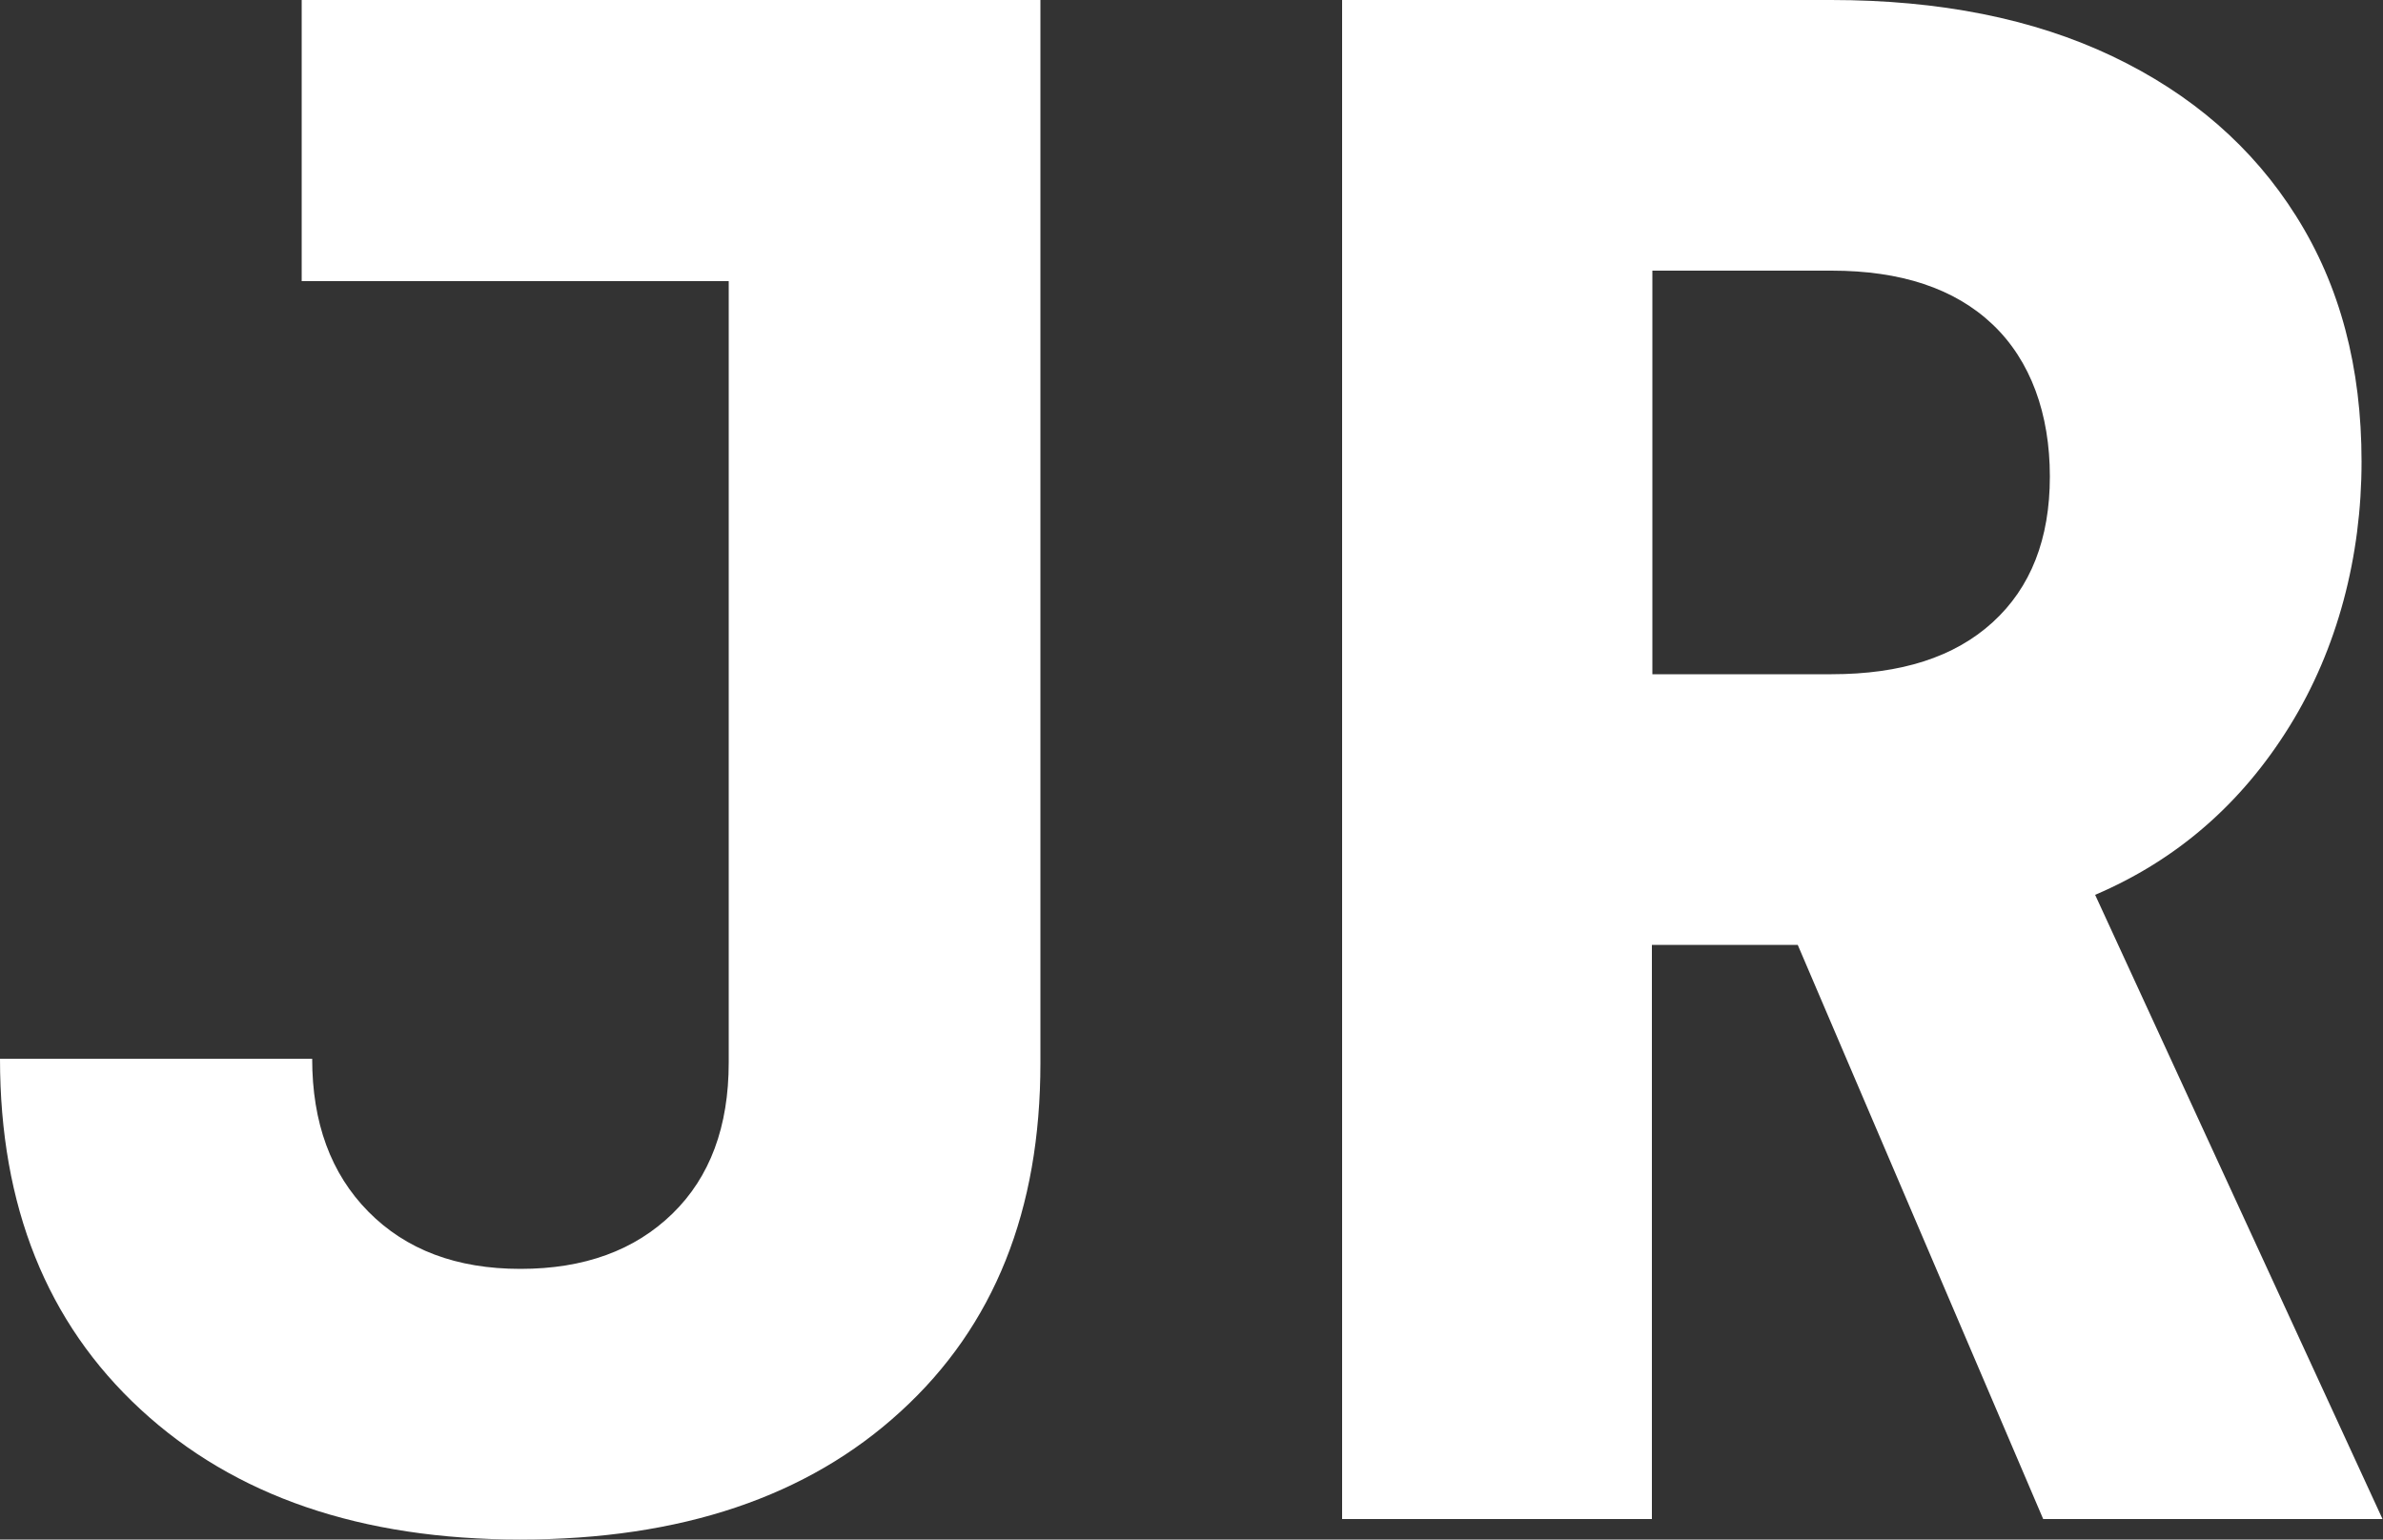
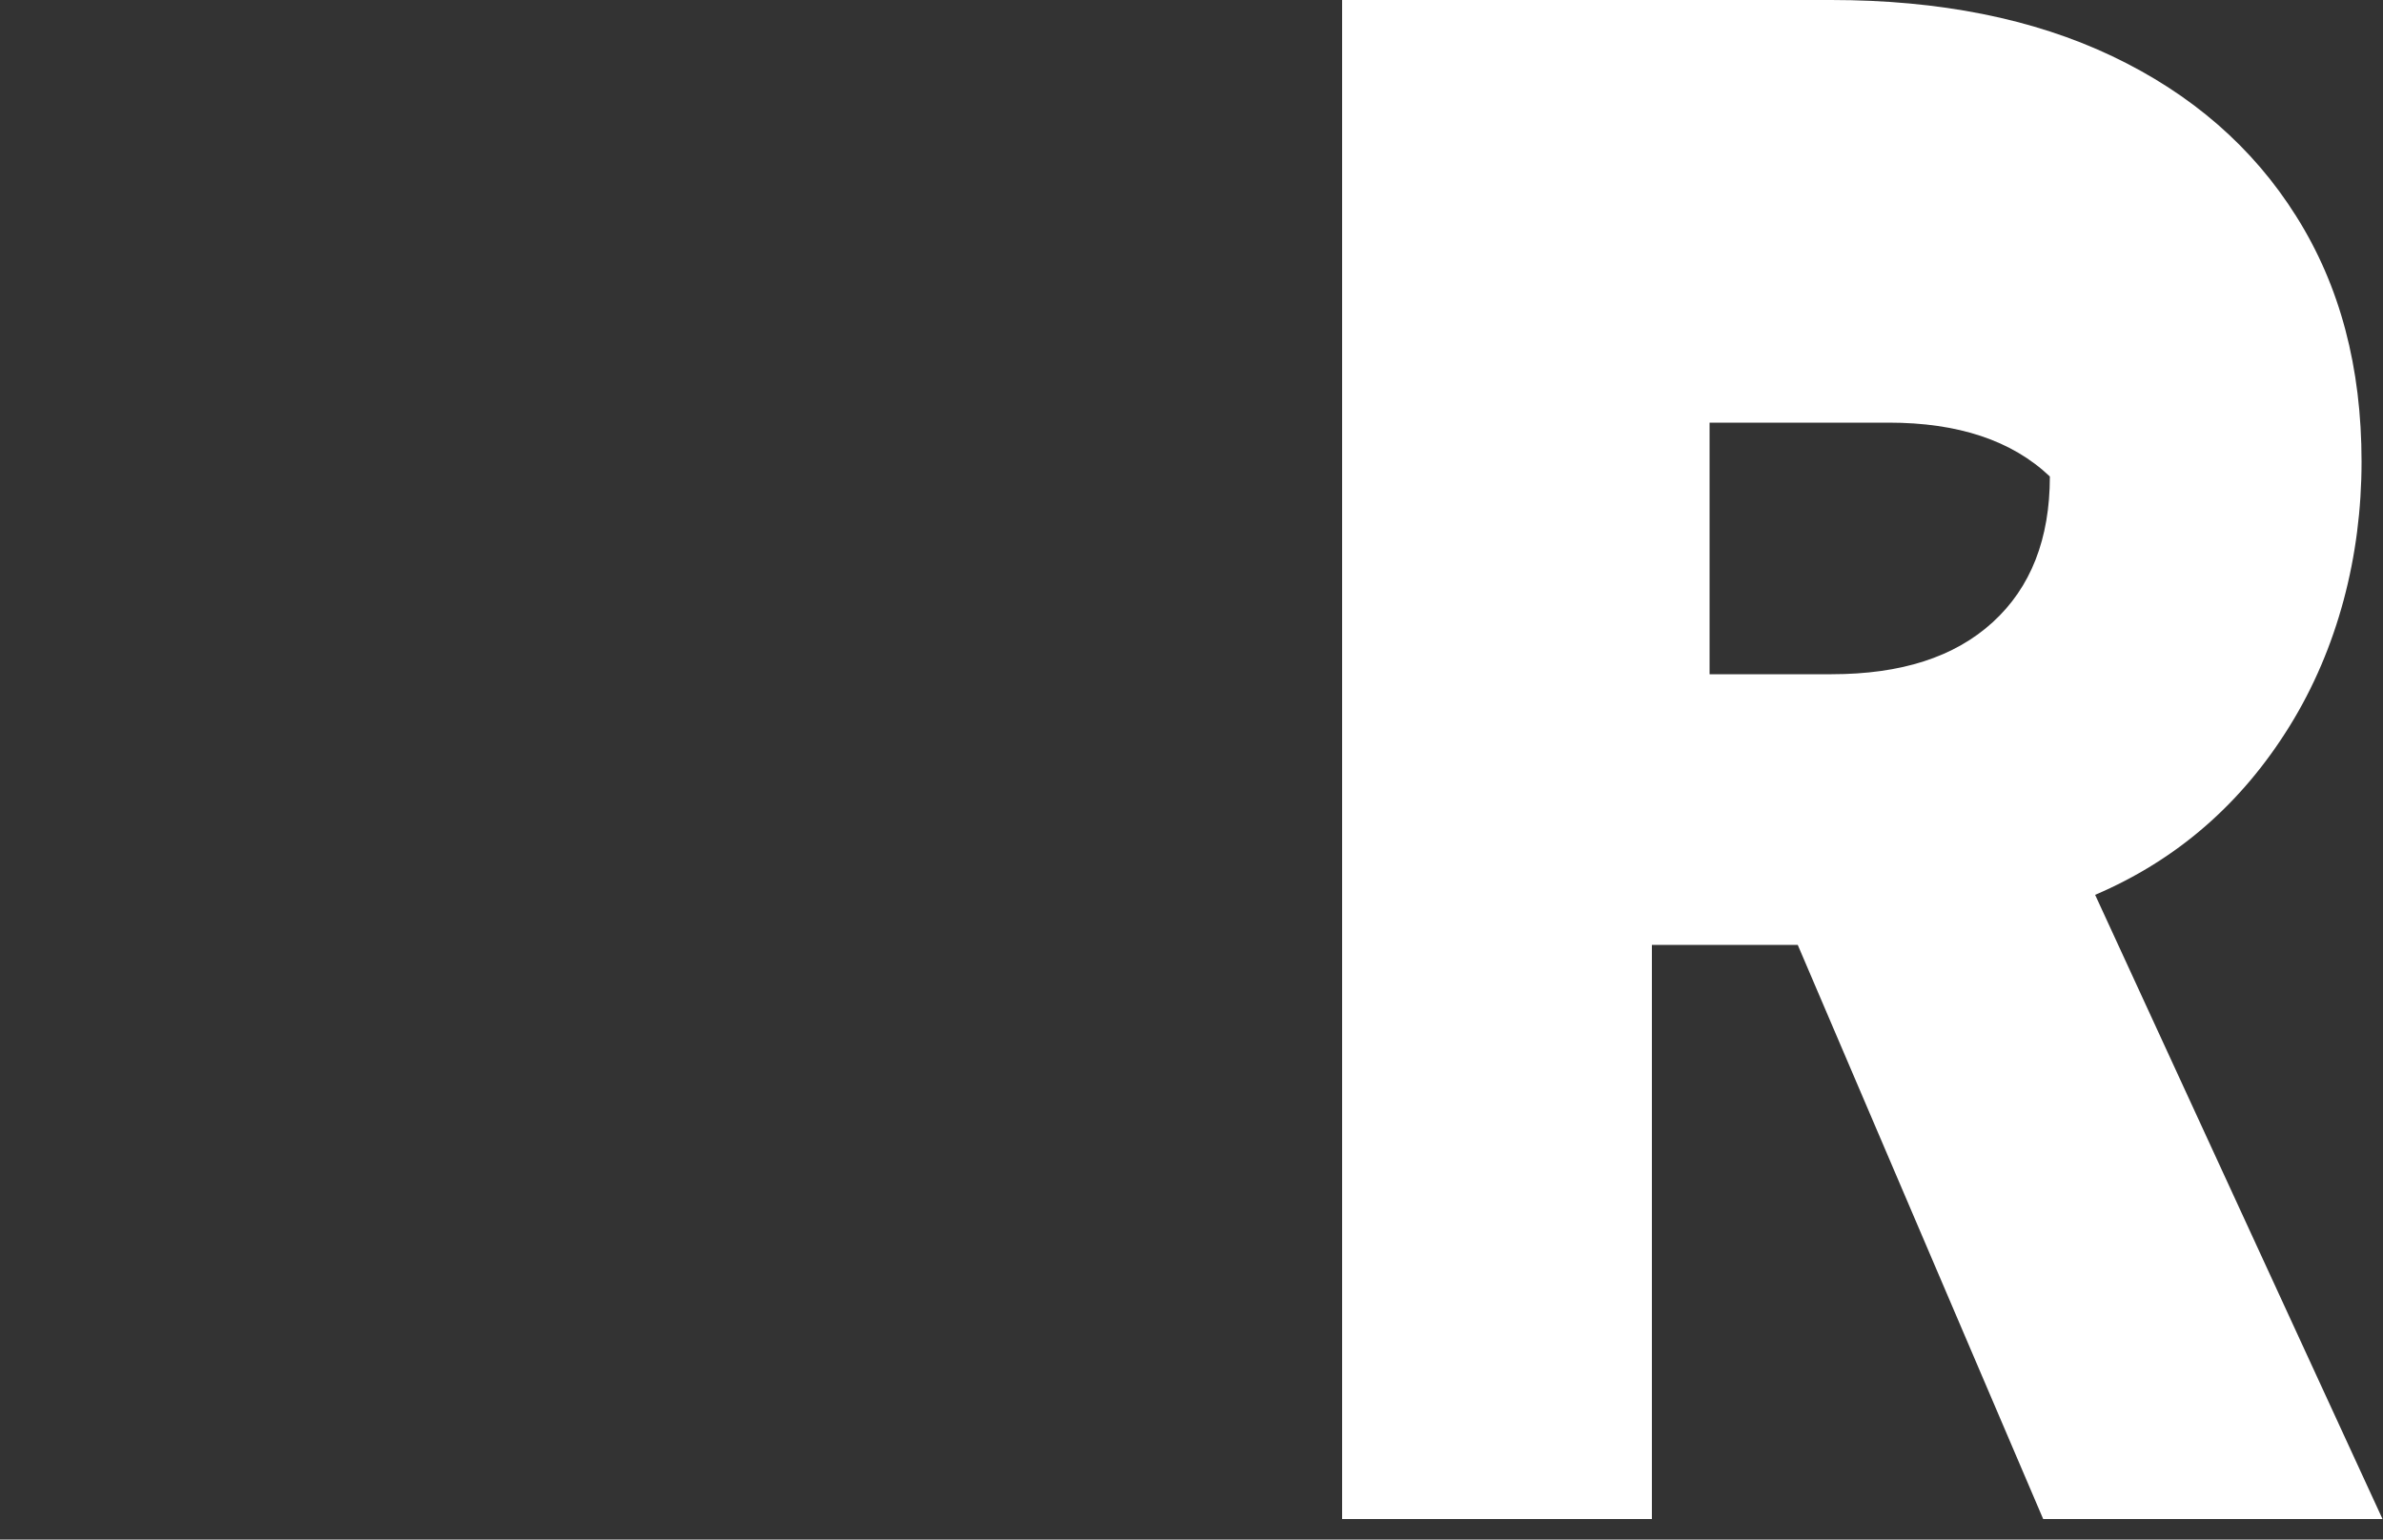
<svg xmlns="http://www.w3.org/2000/svg" id="Layer_2" width="50" height="32.31" viewBox="0 0 50 32.31">
  <rect x="0" y="0" width="50" height="32.31" fill="#333333" stroke="none" />
  <g id="Layer_1-2">
    <g>
-       <path d="m10.92,32.31c-3.35,0-6-.91-7.97-2.73-1.97-1.82-2.95-4.27-2.95-7.36h6.55c0,1.34.39,2.41,1.18,3.21.79.8,1.85,1.2,3.19,1.2s2.4-.39,3.19-1.16c.79-.77,1.18-1.83,1.18-3.17V5.9H6.33V0h15.5v22.31c0,3.09-.97,5.52-2.93,7.31-1.95,1.79-4.61,2.69-7.99,2.69Z" style="fill:#fff;" />
-       <path d="m28.16,31.88V0h10.26c2.27,0,4.24.39,5.9,1.18,1.66.79,2.95,1.91,3.86,3.36.92,1.46,1.37,3.17,1.37,5.15s-.5,3.92-1.51,5.55-2.37,2.81-4.08,3.54l6.03,13.1h-7.12l-5.15-12.05h-3.06v12.05h-6.51Zm6.51-17.73h3.76c1.46,0,2.58-.36,3.38-1.09.8-.73,1.2-1.75,1.2-3.06s-.4-2.43-1.2-3.19c-.8-.76-1.93-1.13-3.38-1.13h-3.76v8.47Z" style="fill:#fff;" />
+       <path d="m28.16,31.88V0h10.26c2.27,0,4.24.39,5.9,1.18,1.66.79,2.95,1.91,3.86,3.36.92,1.46,1.37,3.17,1.37,5.15s-.5,3.92-1.51,5.55-2.37,2.81-4.08,3.54l6.03,13.1h-7.12l-5.15-12.05h-3.06v12.05h-6.51Zm6.51-17.73h3.76c1.46,0,2.58-.36,3.38-1.09.8-.73,1.2-1.75,1.2-3.06c-.8-.76-1.93-1.13-3.38-1.13h-3.76v8.47Z" style="fill:#fff;" />
    </g>
  </g>
</svg>